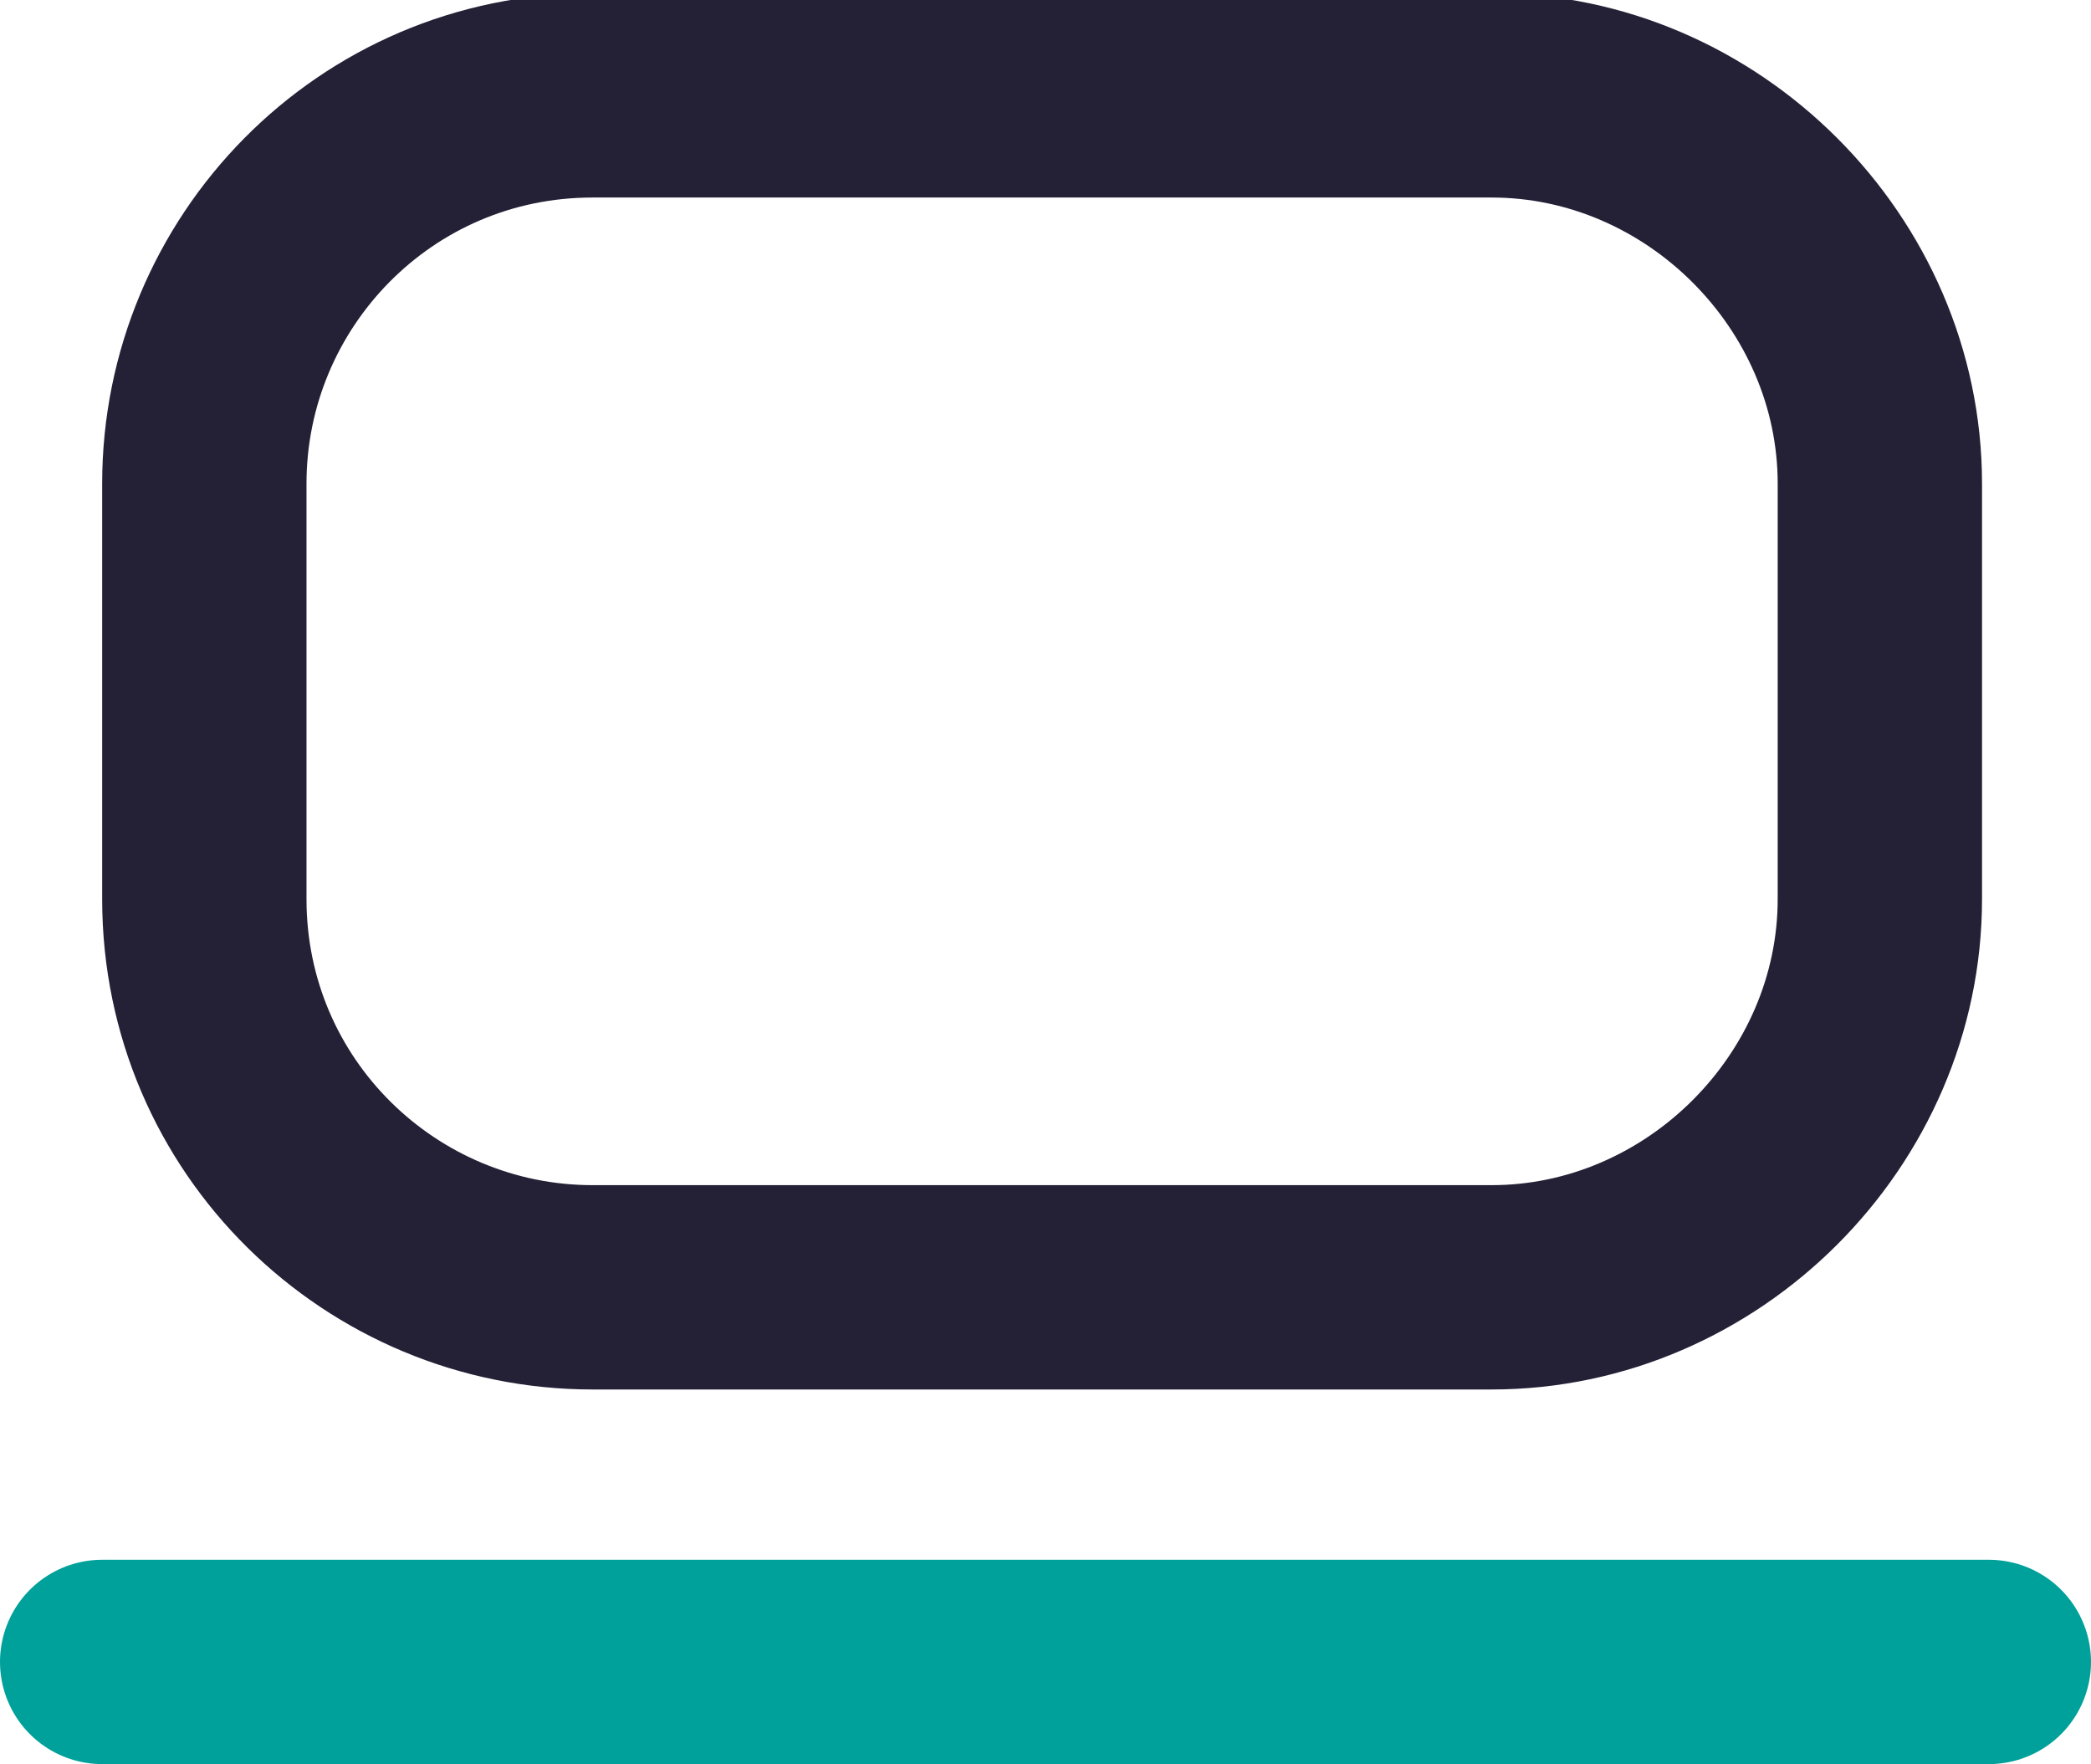
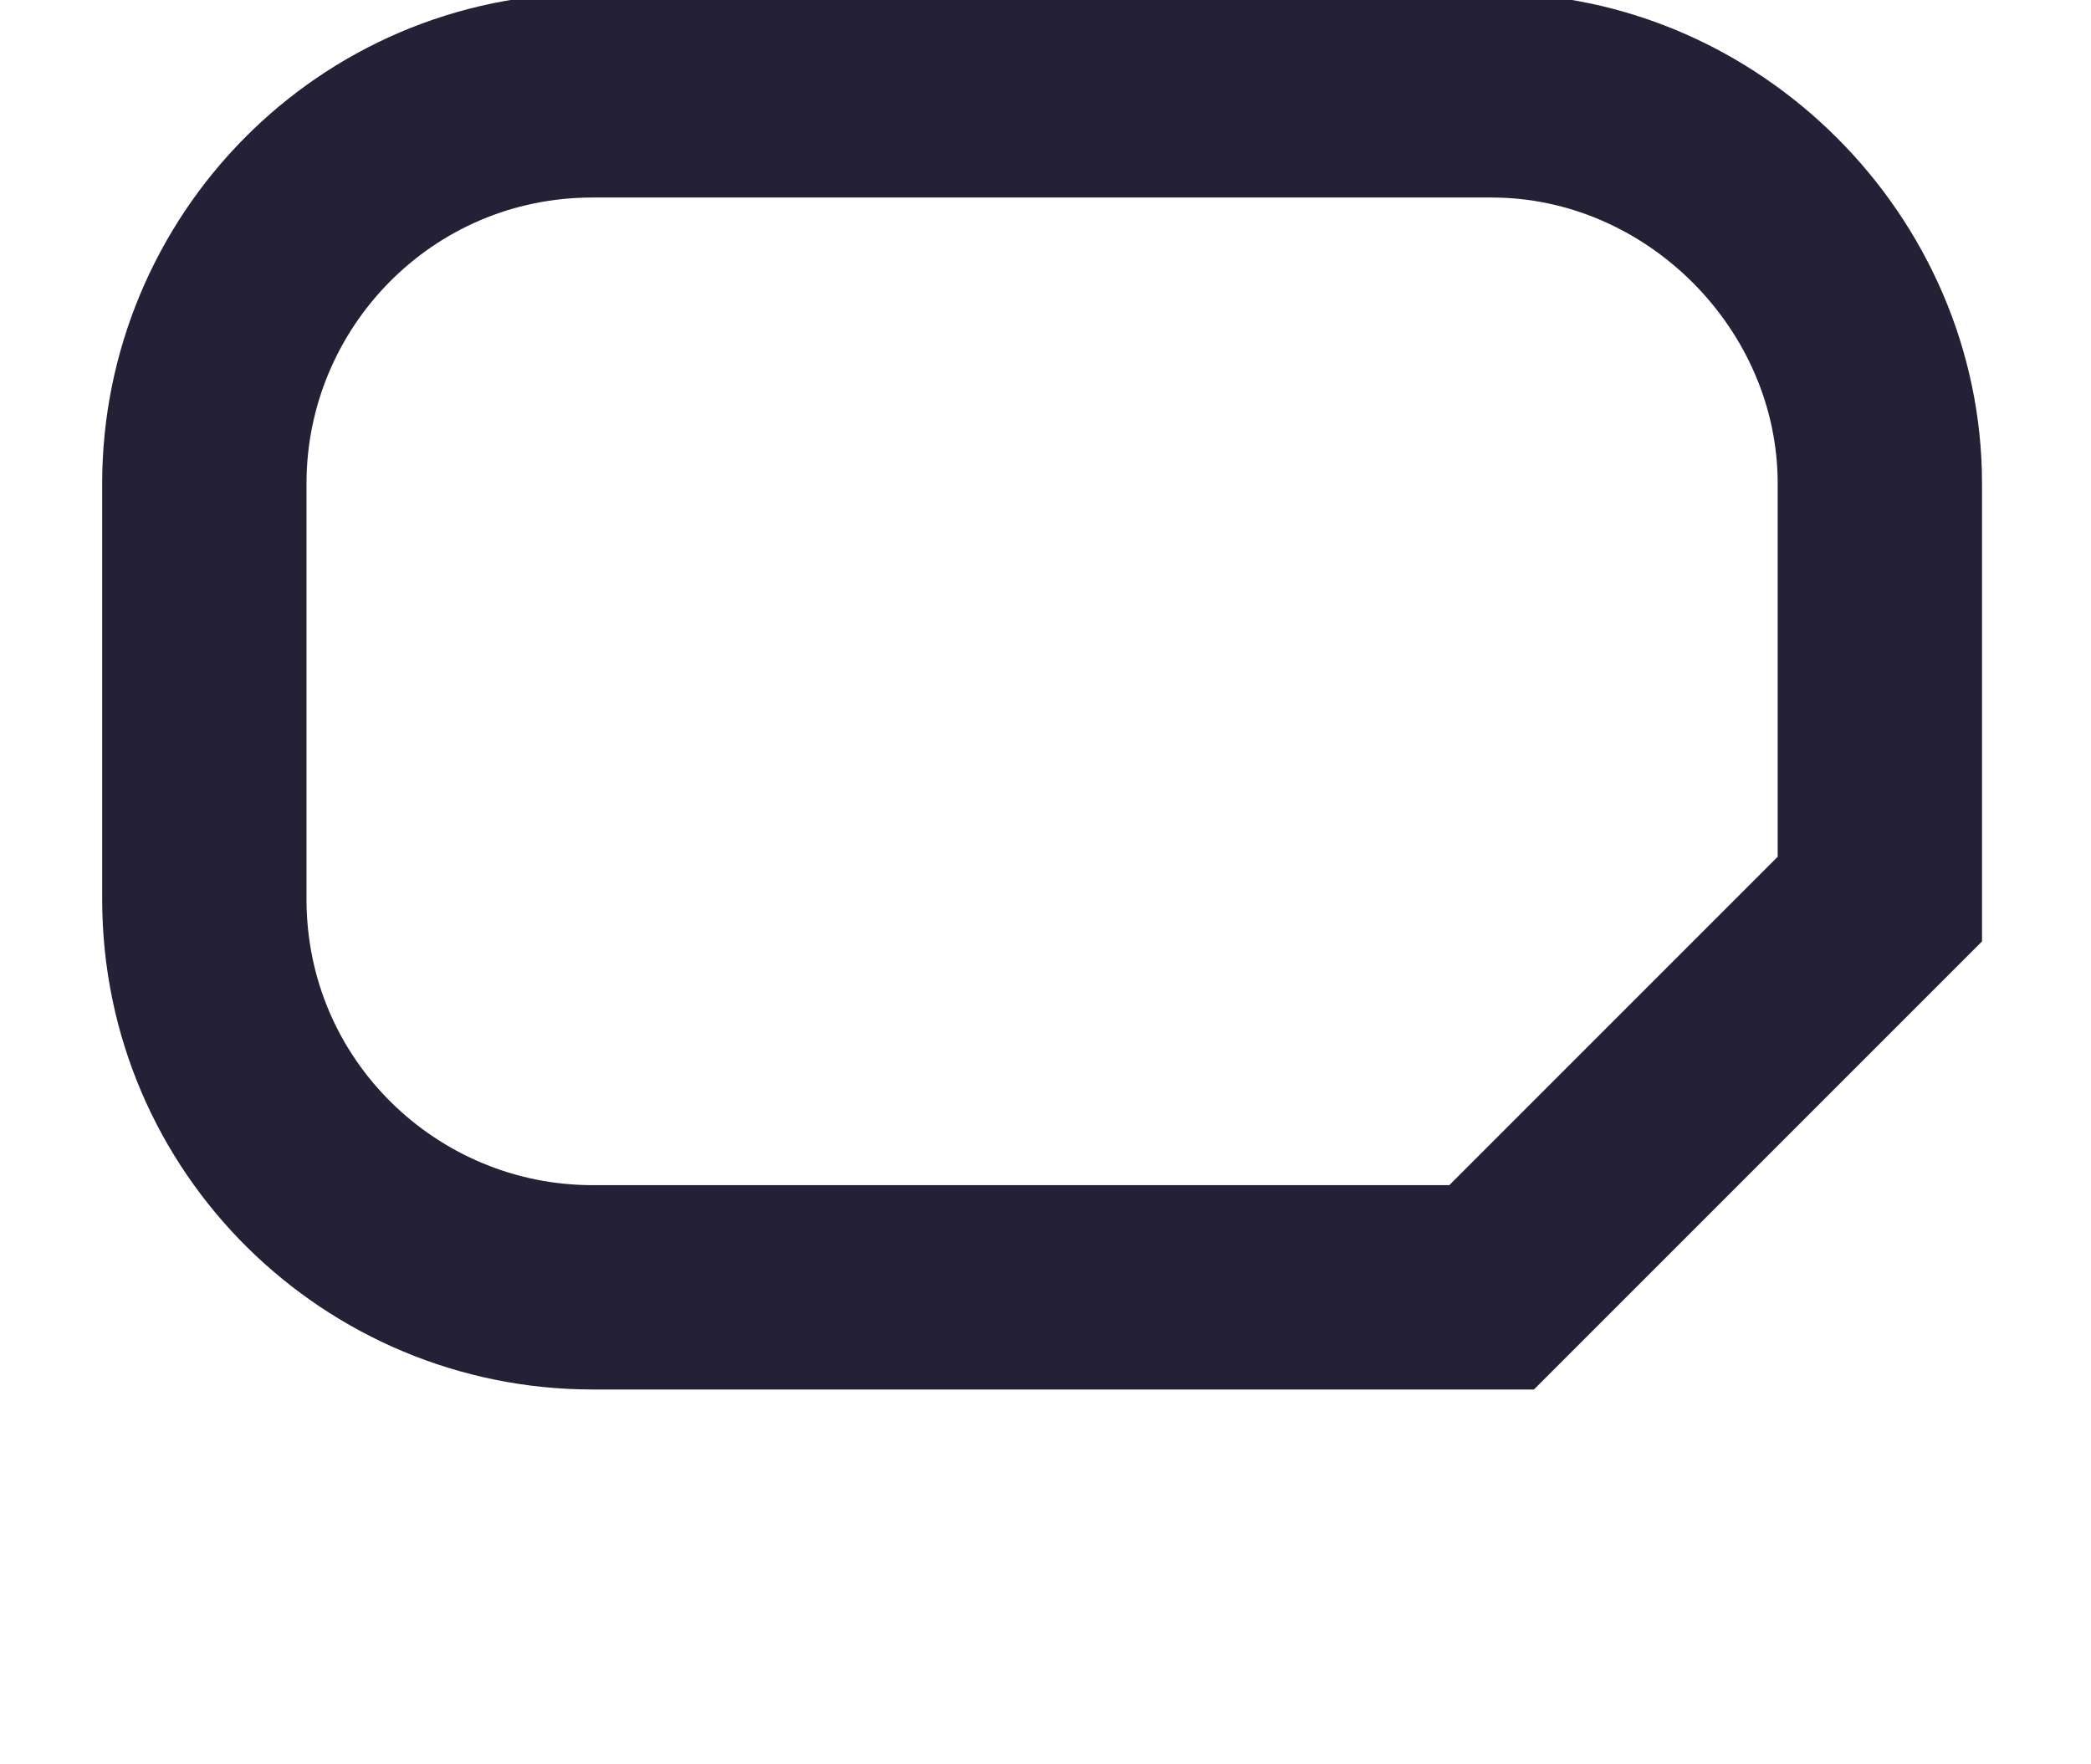
<svg xmlns="http://www.w3.org/2000/svg" version="1.1" viewBox="0 0 30.7 25.9">
  <defs>
    <style>
      .cls-1 {
        stroke: #242036;
      }

      .cls-1, .cls-2 {
        fill: none;
        stroke-linecap: round;
        stroke-miterlimit: 10;
        stroke-width: 3px;
      }

      .cls-2 {
        stroke: #00a19a;
      }
    </style>
  </defs>
  <g>
    <g id="Calque_1">
-       <line class="cls-2" x1="1.5" y1="24.4" x2="29.2" y2="24.4" />
-       <path class="cls-1" d="M21.9,18.9h-13.2c-3.1,0-5.7-2.5-5.7-5.7v-6.1c0-3.1,2.5-5.7,5.7-5.7h13.2c3.1,0,5.7,2.6,5.7,5.7v6.1c0,3.1-2.6,5.7-5.7,5.7Z" />
+       <path class="cls-1" d="M21.9,18.9h-13.2c-3.1,0-5.7-2.5-5.7-5.7v-6.1c0-3.1,2.5-5.7,5.7-5.7h13.2c3.1,0,5.7,2.6,5.7,5.7v6.1Z" />
    </g>
  </g>
</svg>